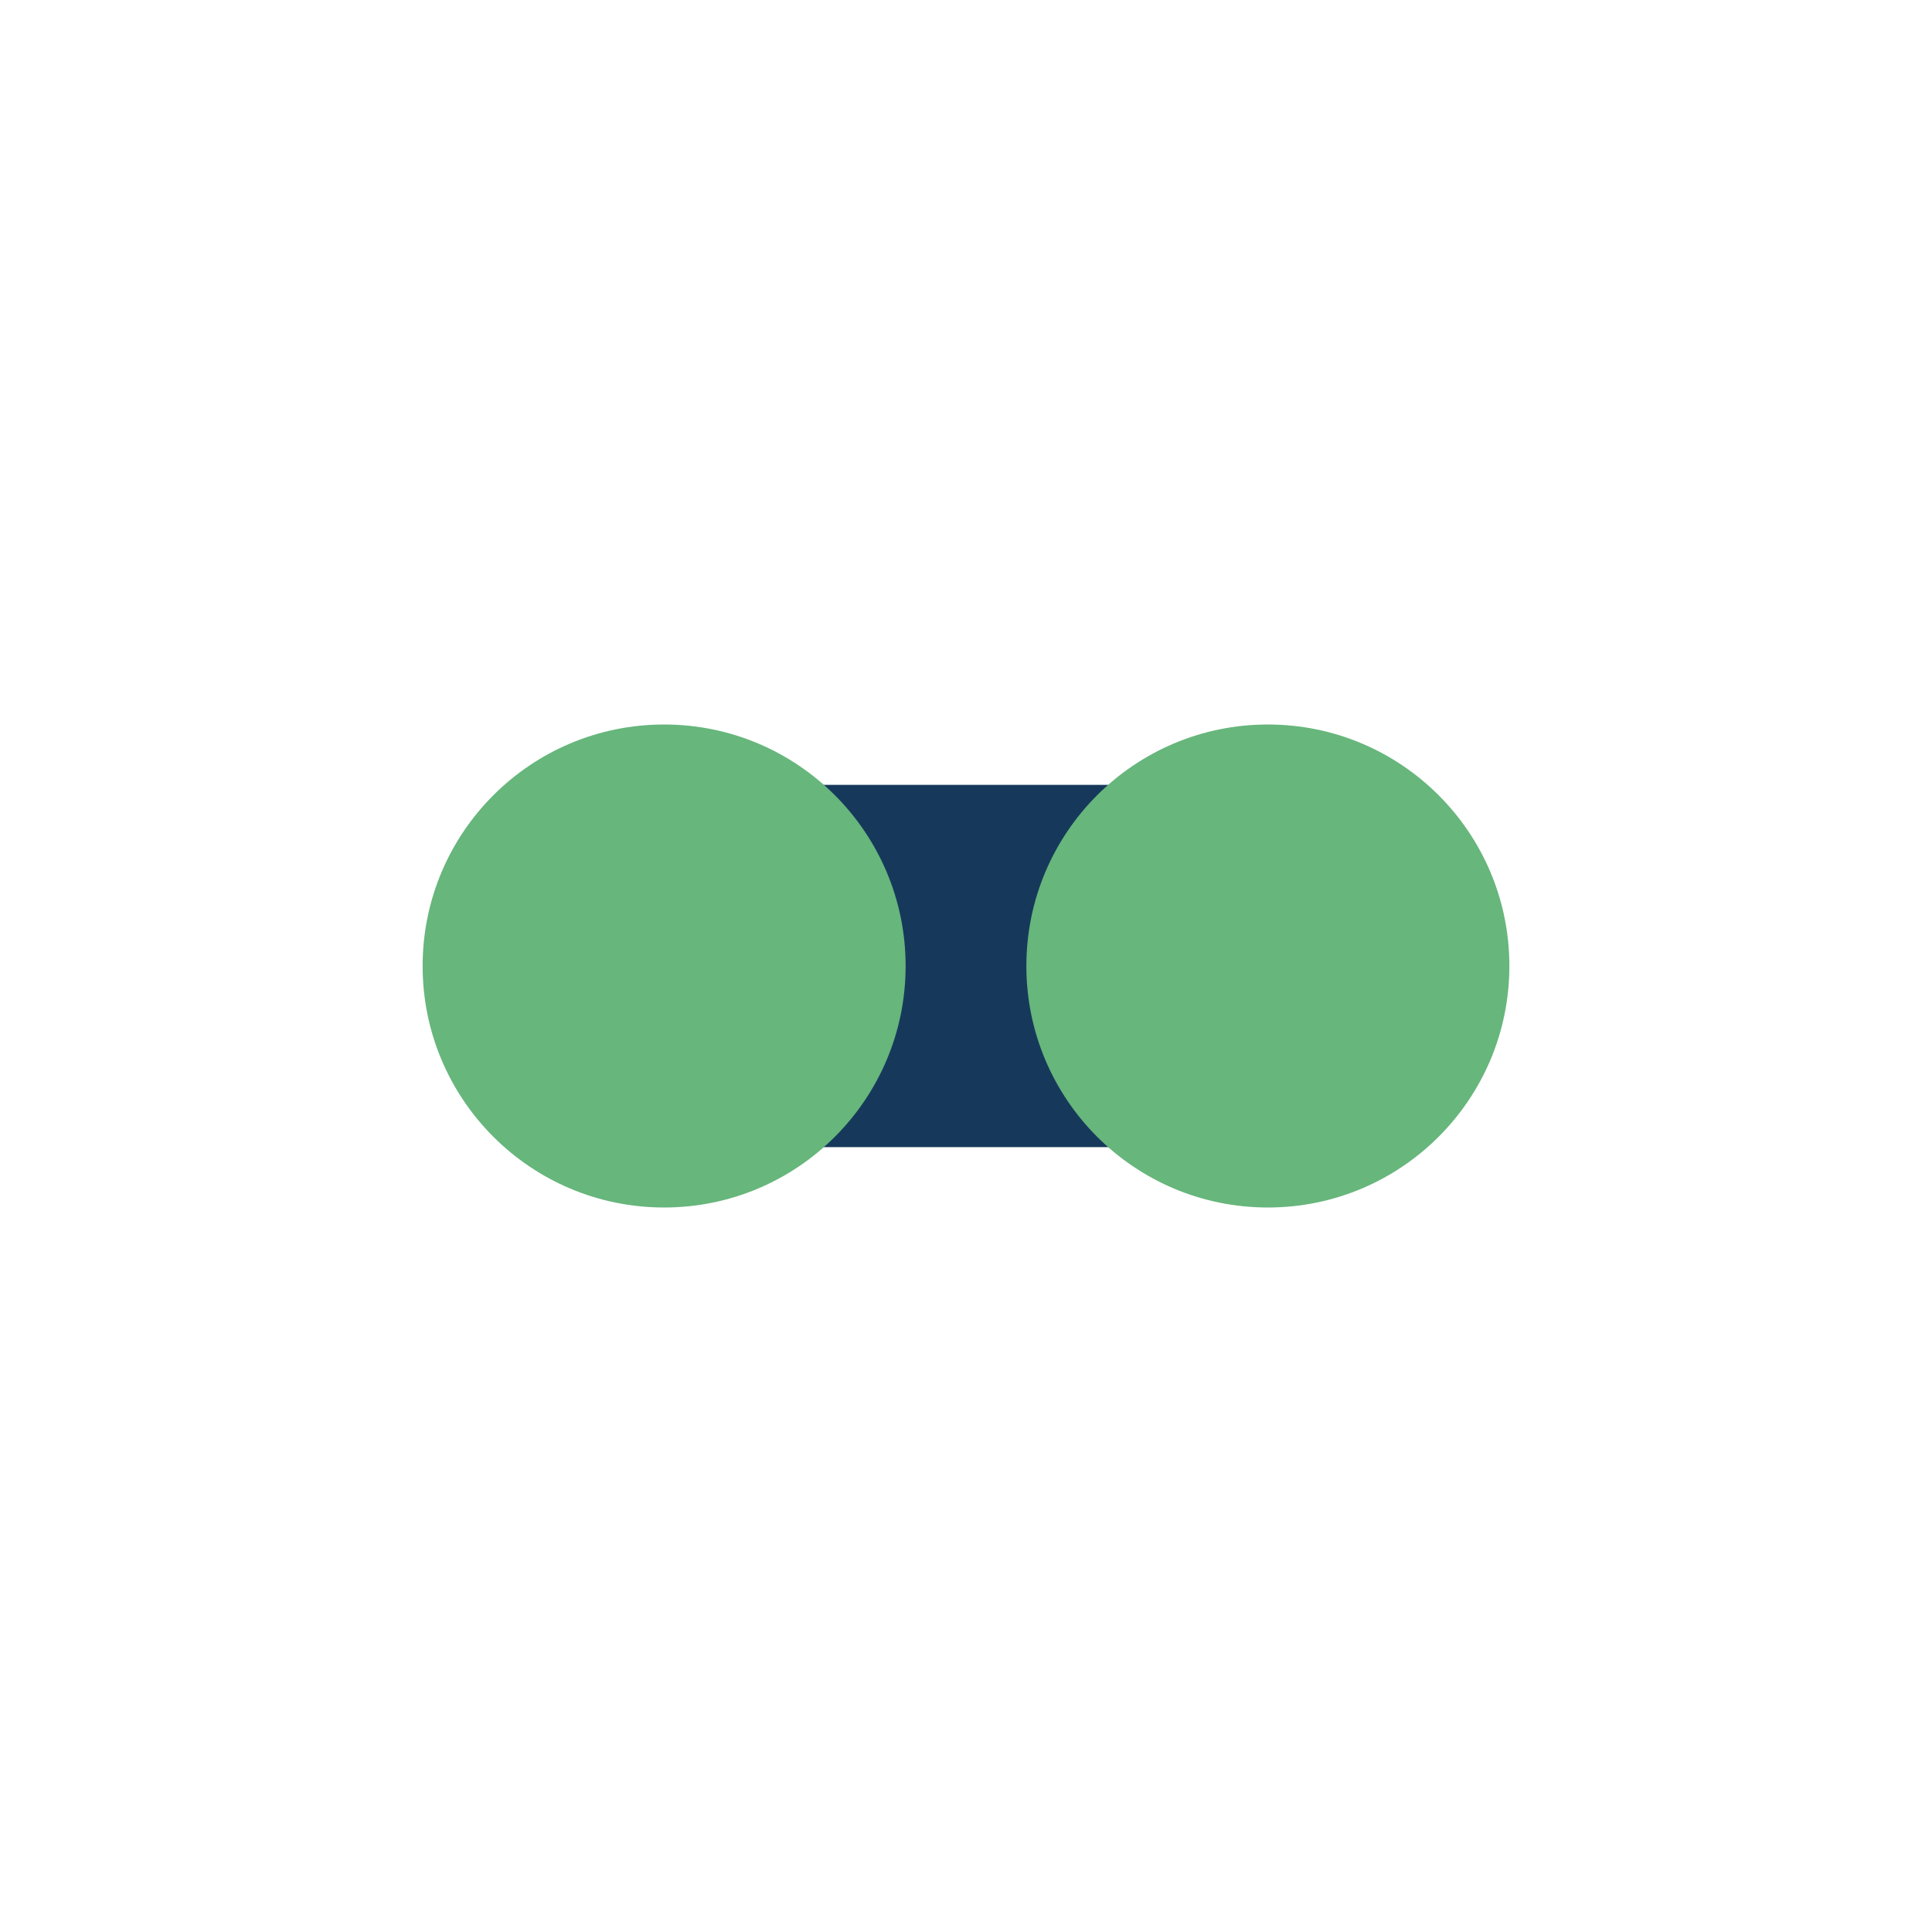
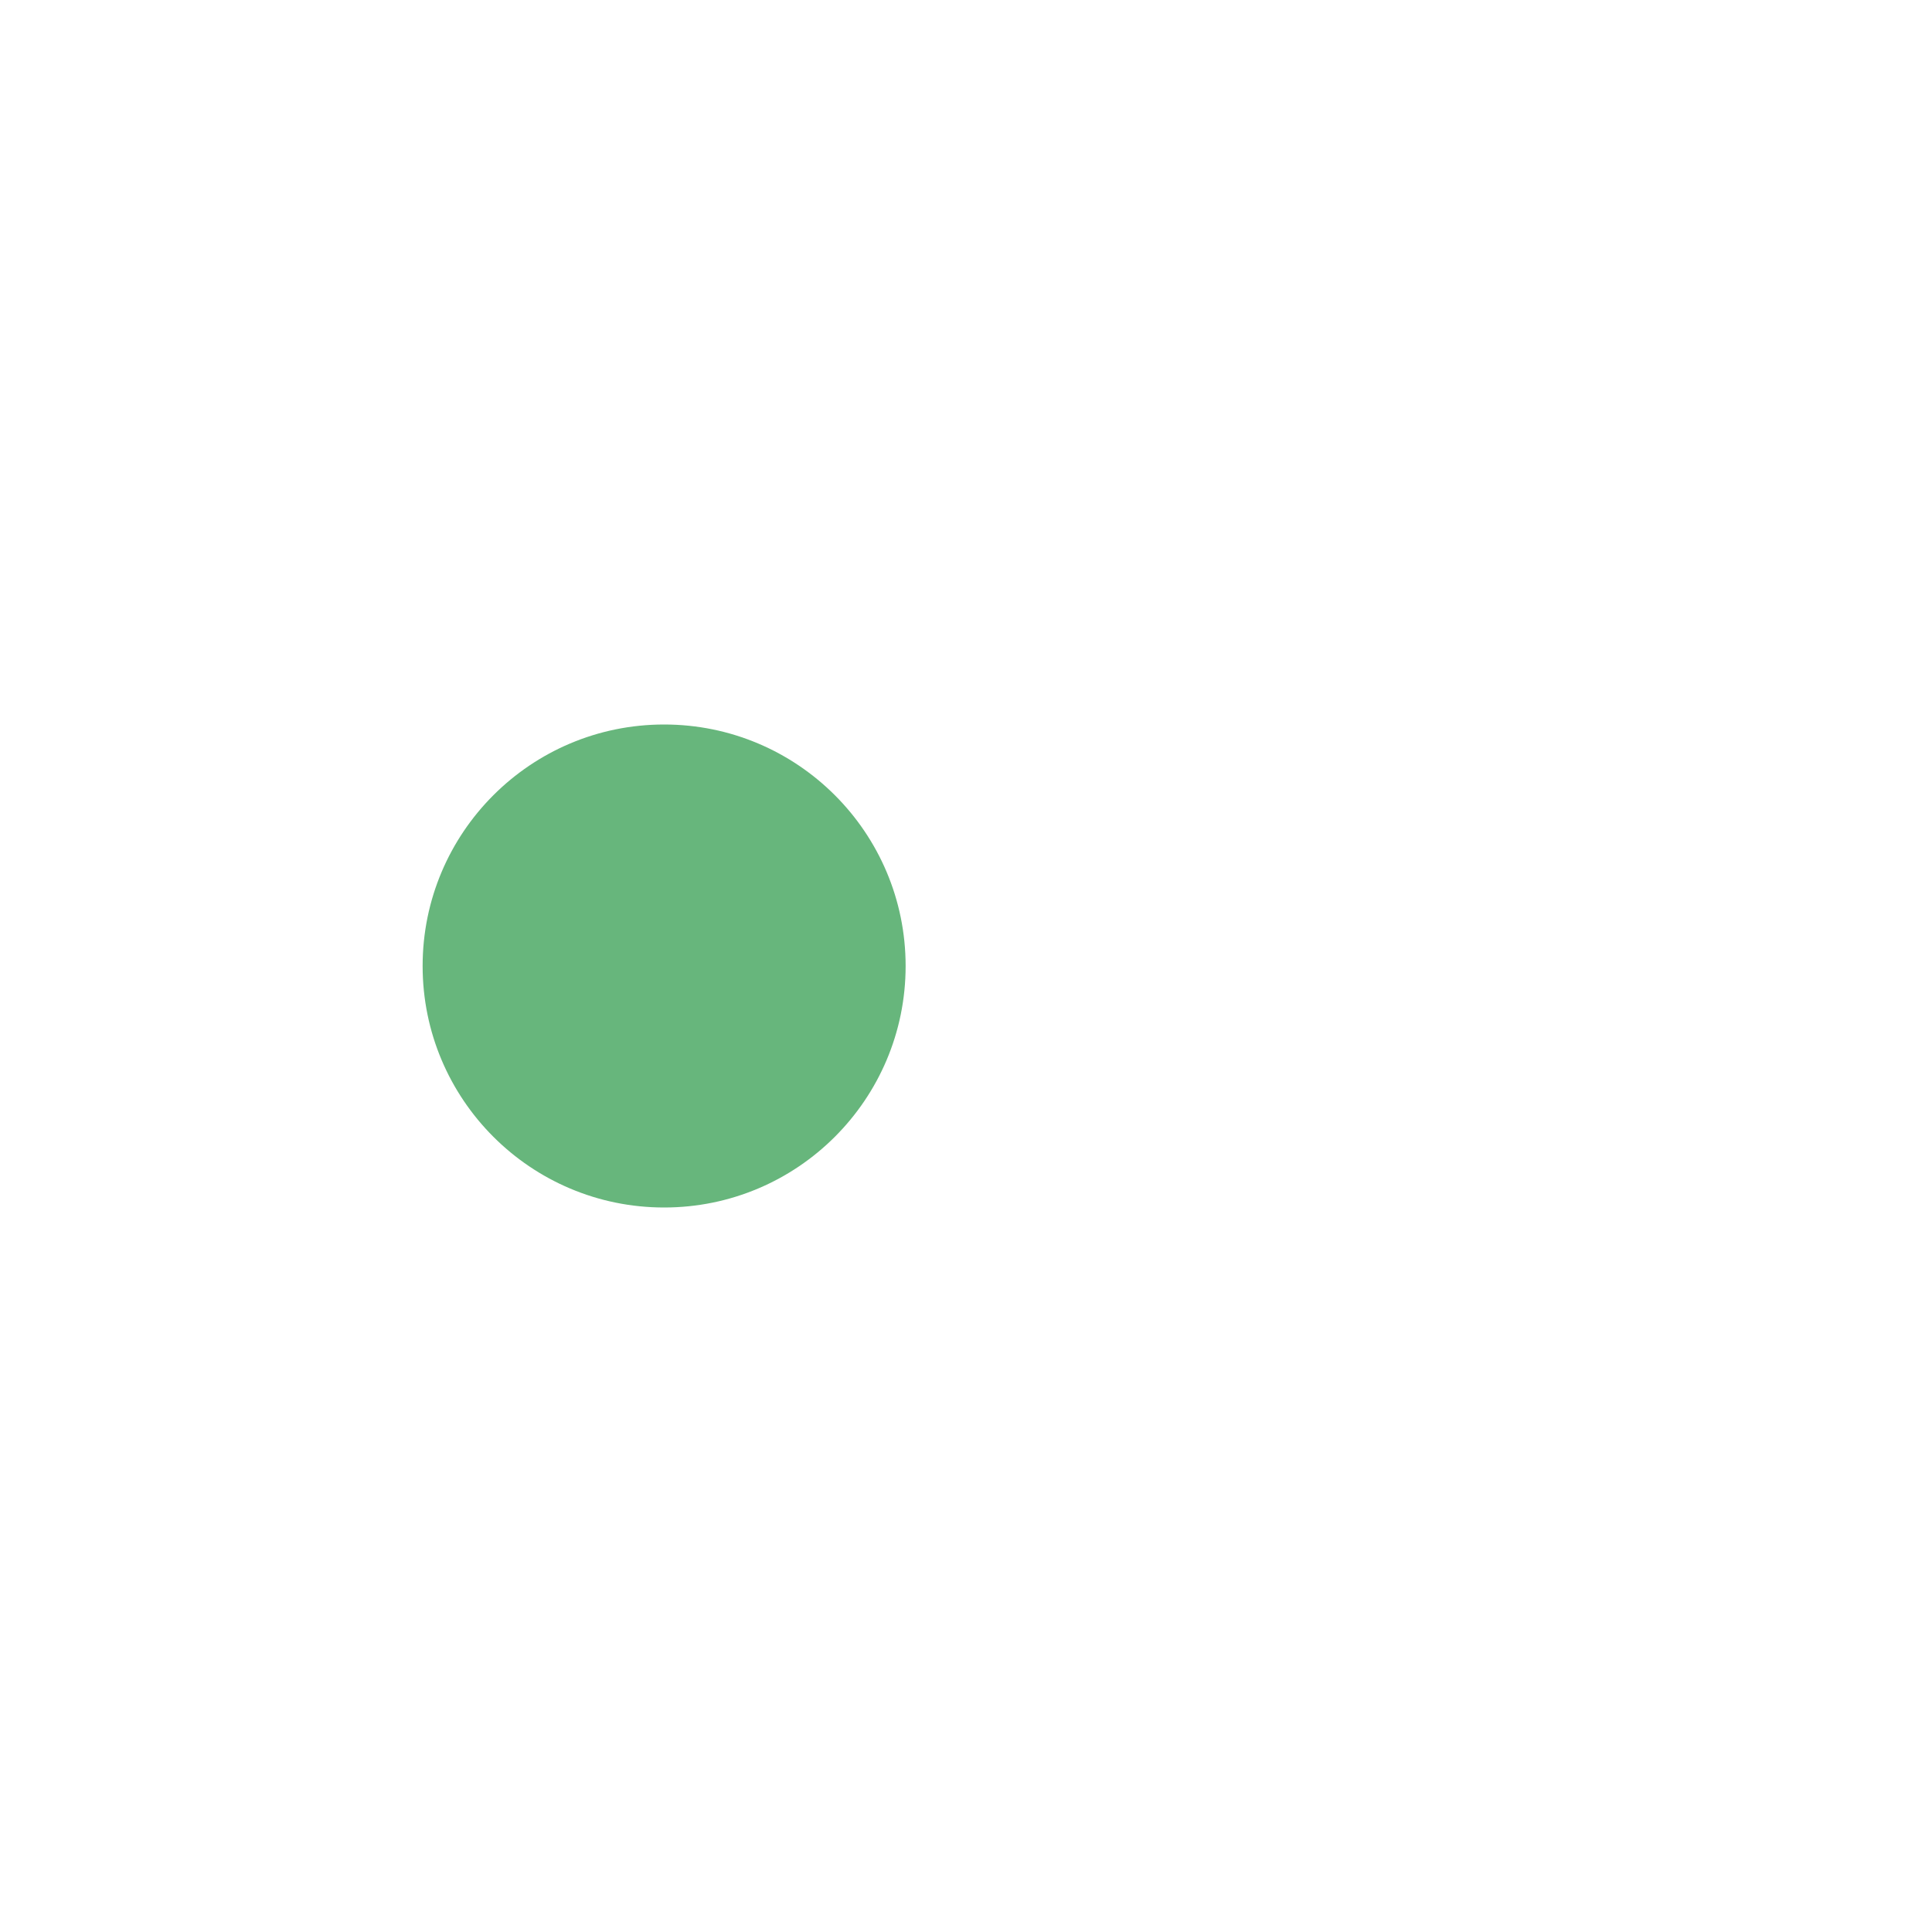
<svg xmlns="http://www.w3.org/2000/svg" width="32" height="32" viewBox="0 0 32 32">
-   <rect x="9" y="13" width="14" height="6" rx="2" fill="#16395B" />
  <circle cx="11" cy="16" r="4" fill="#67B67C" />
-   <circle cx="21" cy="16" r="4" fill="#67B67C" />
</svg>